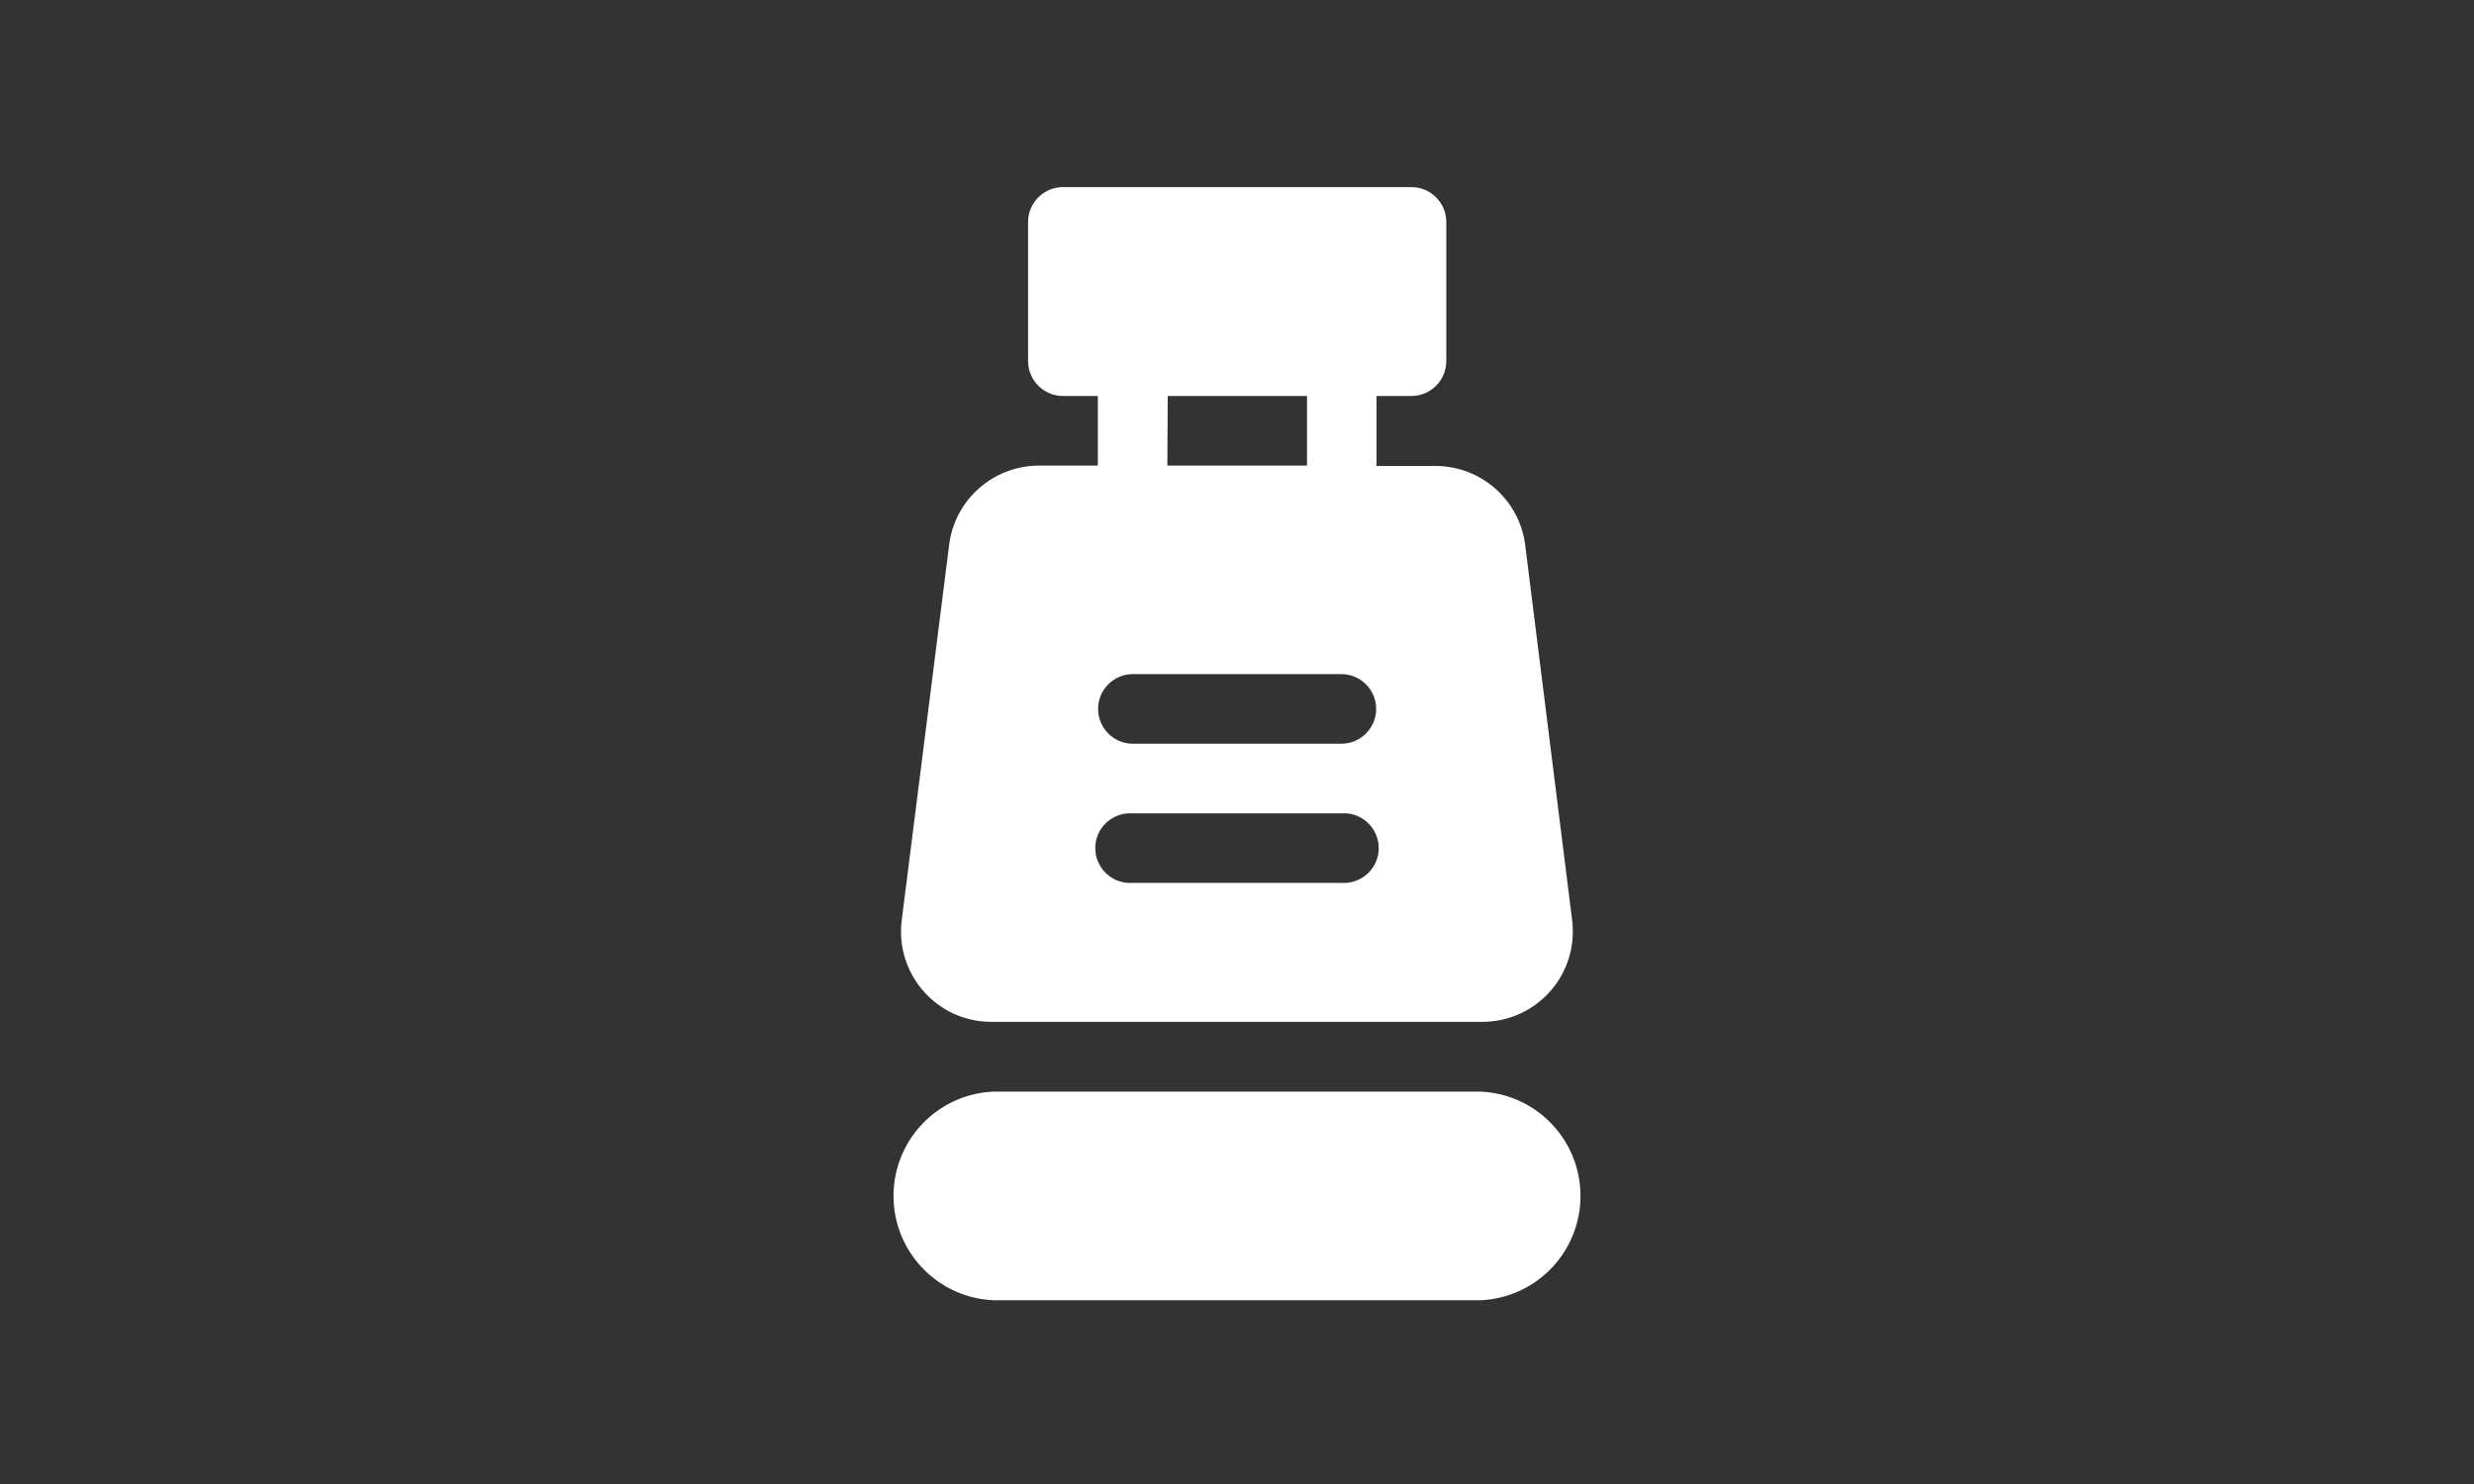
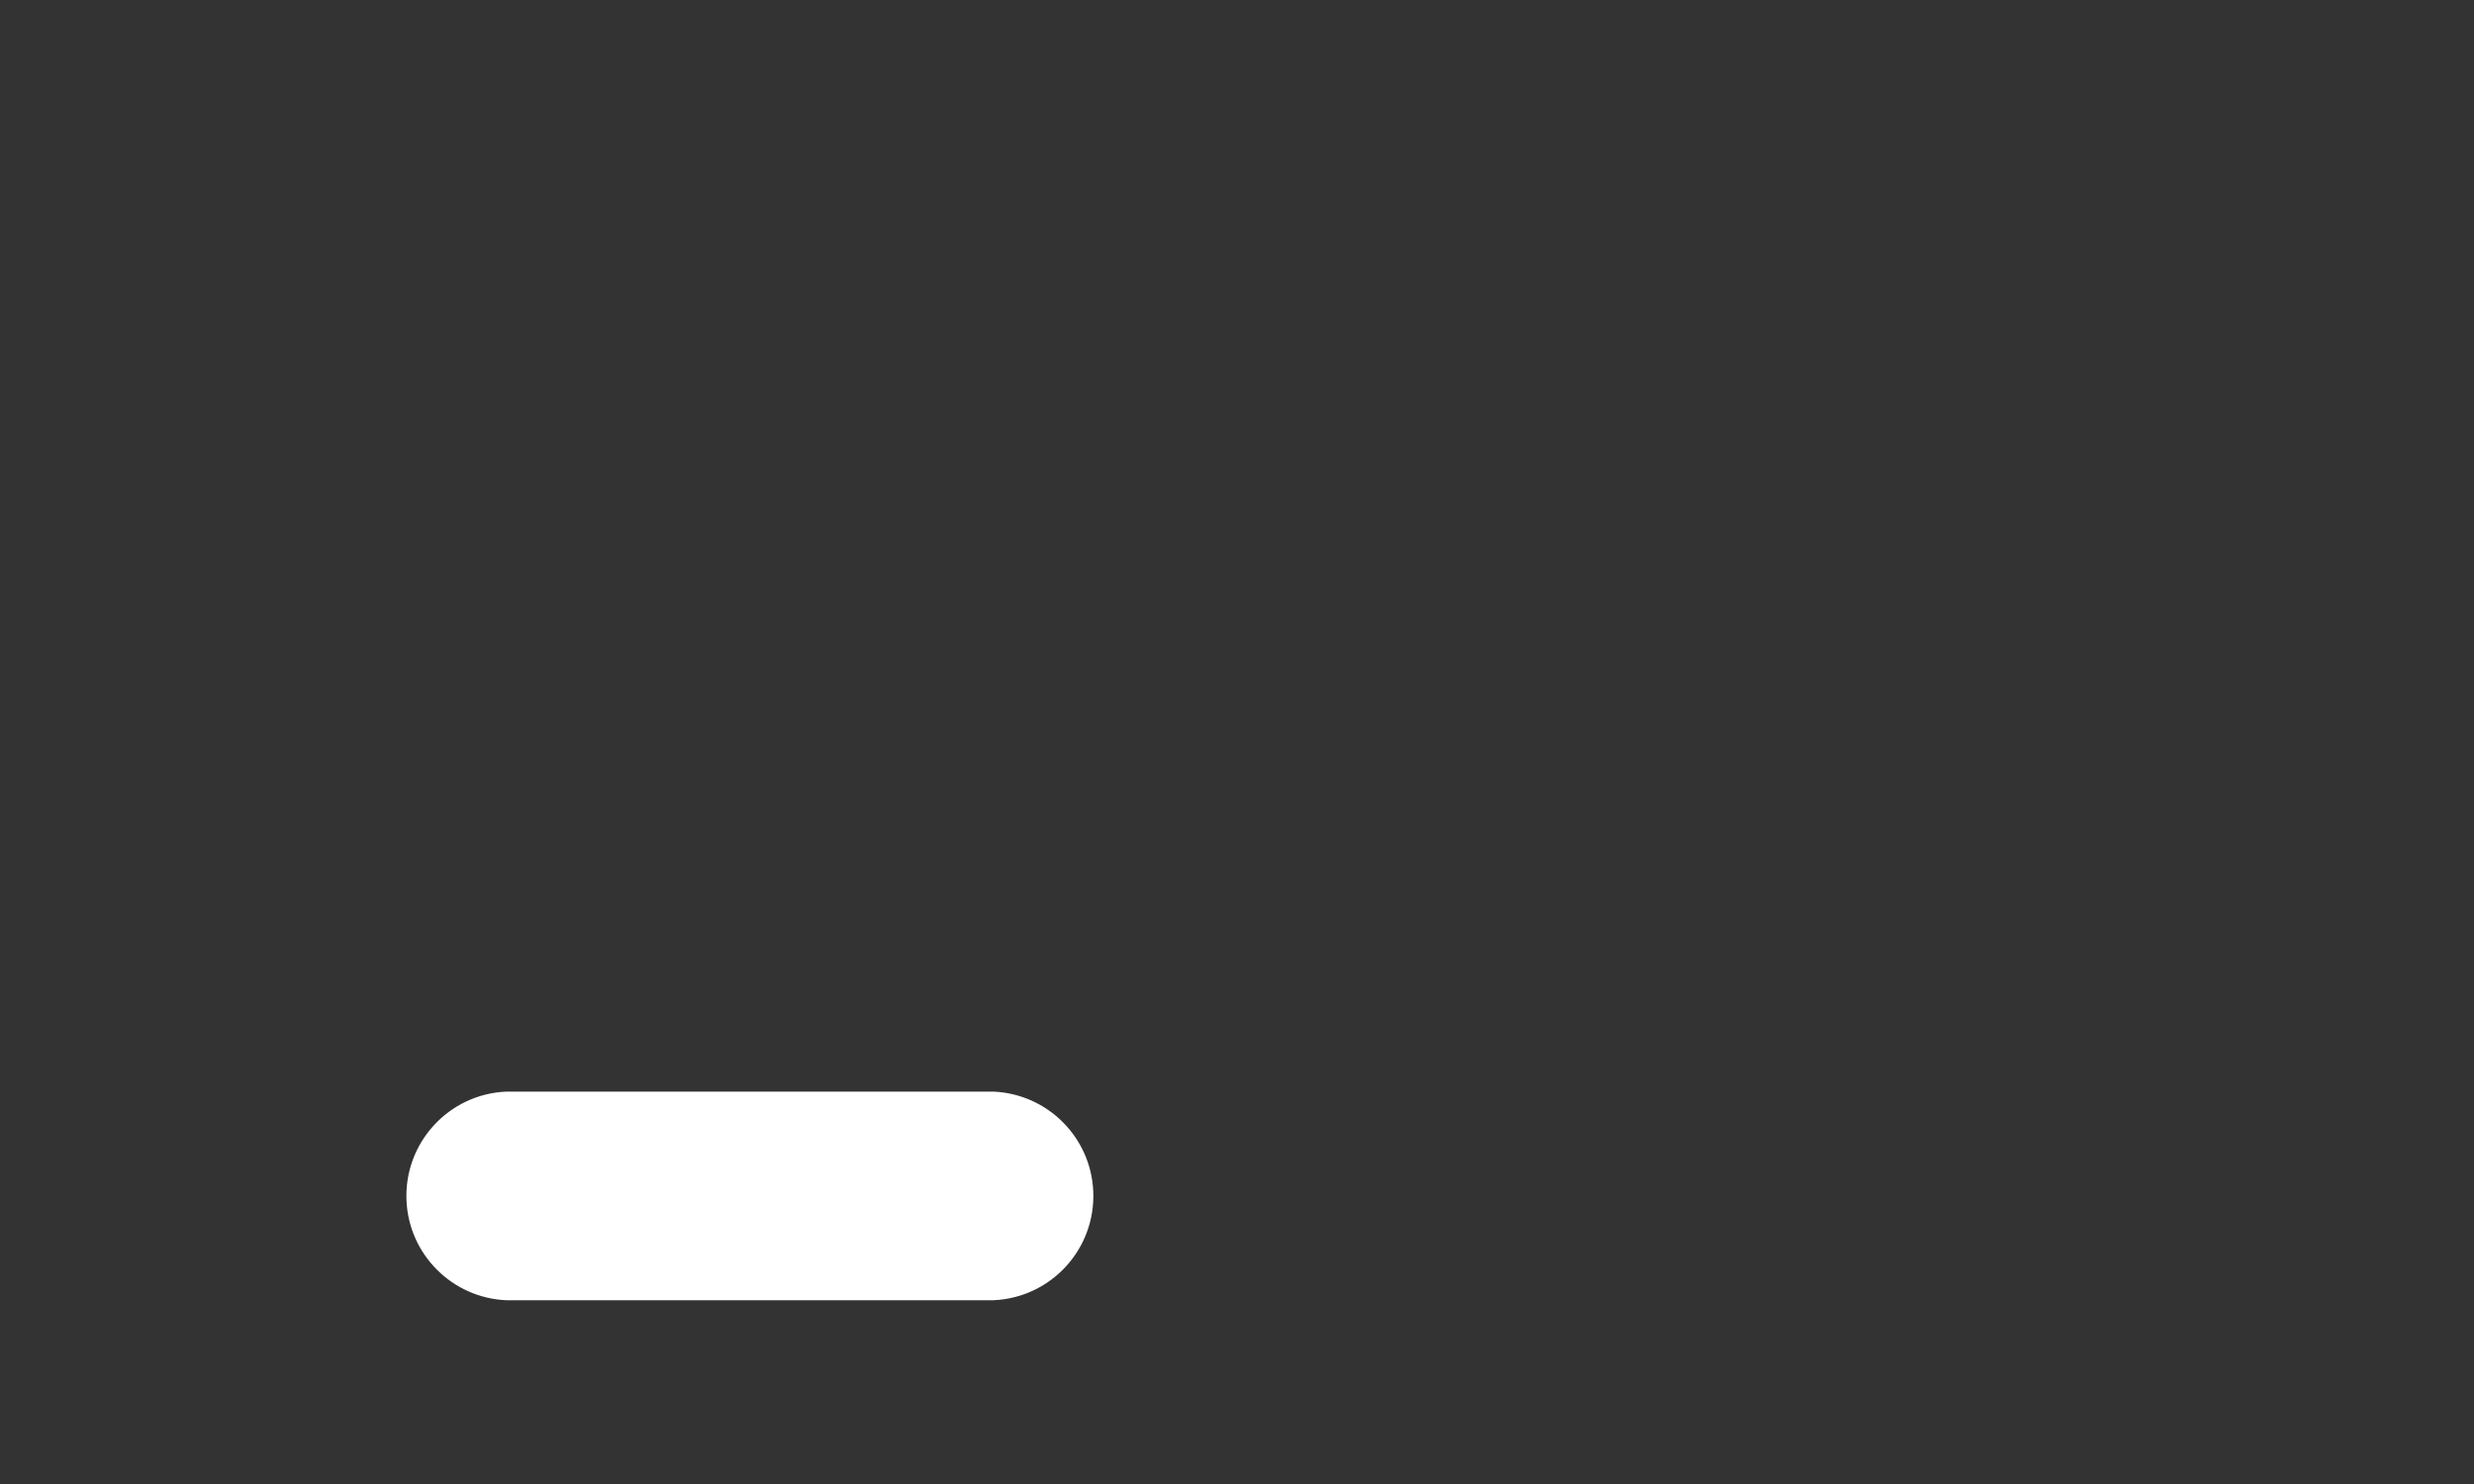
<svg xmlns="http://www.w3.org/2000/svg" id="Livello_1" viewBox="0 0 200 120">
  <rect x="0" y="0" width="200" height="120" fill="#333333" stroke="none" />
  <defs>
    <style>.cls-1{fill:#fff;}</style>
  </defs>
-   <path class="cls-1" d="m79.2,82.57c.32.04.64.06.96.06h39.67c4.04,0,7.31-3.26,7.32-7.29,0-.32-.02-.64-.06-.96l-3.8-30.37c-.49-3.63-3.6-6.34-7.26-6.33h-4.75v-5.66h2.82c1.55,0,2.82-1.26,2.82-2.82v-11.25c0-1.55-1.26-2.82-2.82-2.82h-28.17c-1.55,0-2.82,1.26-2.82,2.82v11.25c0,1.55,1.26,2.82,2.82,2.82h2.82v5.63h-4.75c-3.66,0-6.77,2.7-7.26,6.33l-3.84,30.4c-.52,4,2.29,7.67,6.3,8.19Zm15.2-50.55h11.26v5.63h-11.29l.03-5.63Zm-2.83,22.49h16.86c1.55,0,2.82,1.26,2.82,2.81,0,1.55-1.26,2.82-2.81,2.82h-16.86c-1.55,0-2.81-1.26-2.81-2.82,0-1.55,1.26-2.81,2.81-2.81Zm-.42,11.26c.14-.01.28-.01.42,0h16.86c1.55-.12,2.9,1.05,3.02,2.6.12,1.55-1.05,2.9-2.6,3.02-.14.01-.28.01-.42,0h-16.86c-1.55.12-2.9-1.05-3.02-2.6-.12-1.55,1.05-2.9,2.6-3.02Z" />
-   <path class="cls-1" d="m80.31,105.14h39.38c4.66-.2,8.27-4.14,8.07-8.8-.19-4.38-3.7-7.88-8.07-8.07h-39.38c-4.66.2-8.27,4.14-8.07,8.8.19,4.38,3.7,7.88,8.07,8.07Z" />
+   <path class="cls-1" d="m80.31,105.14c4.66-.2,8.27-4.14,8.07-8.8-.19-4.38-3.7-7.88-8.07-8.07h-39.38c-4.66.2-8.27,4.14-8.07,8.8.19,4.38,3.7,7.88,8.07,8.07Z" />
</svg>